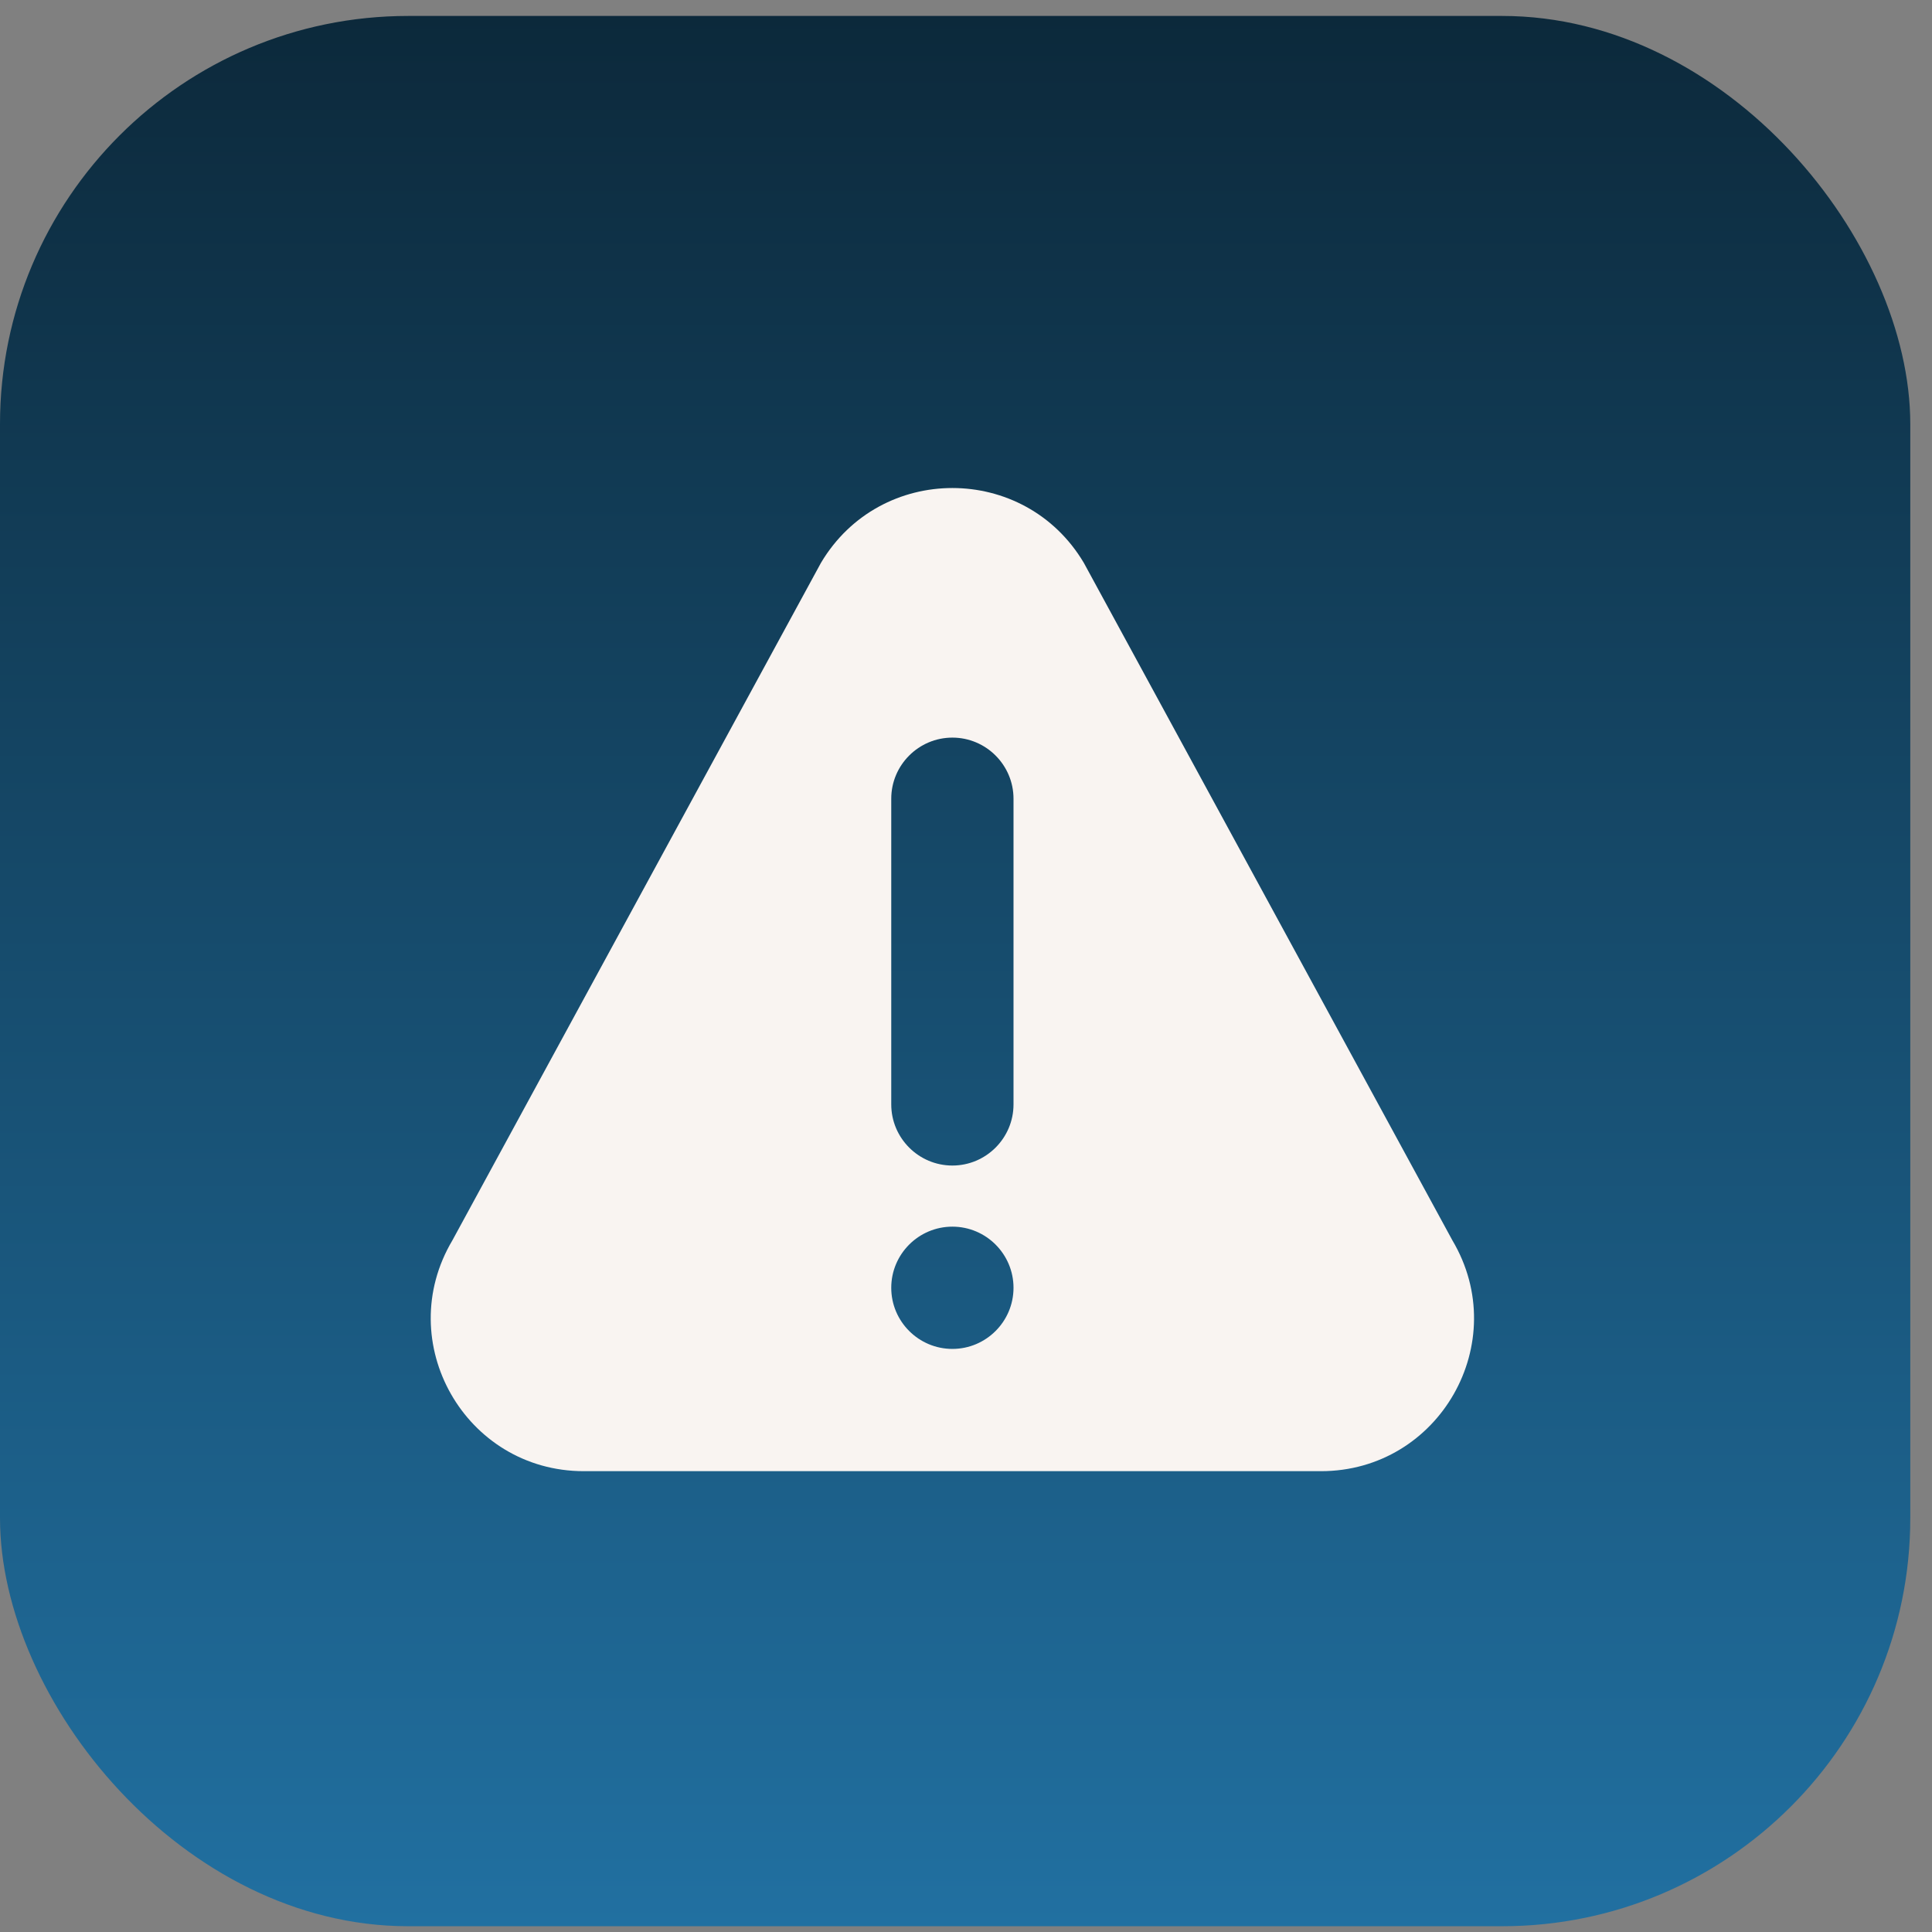
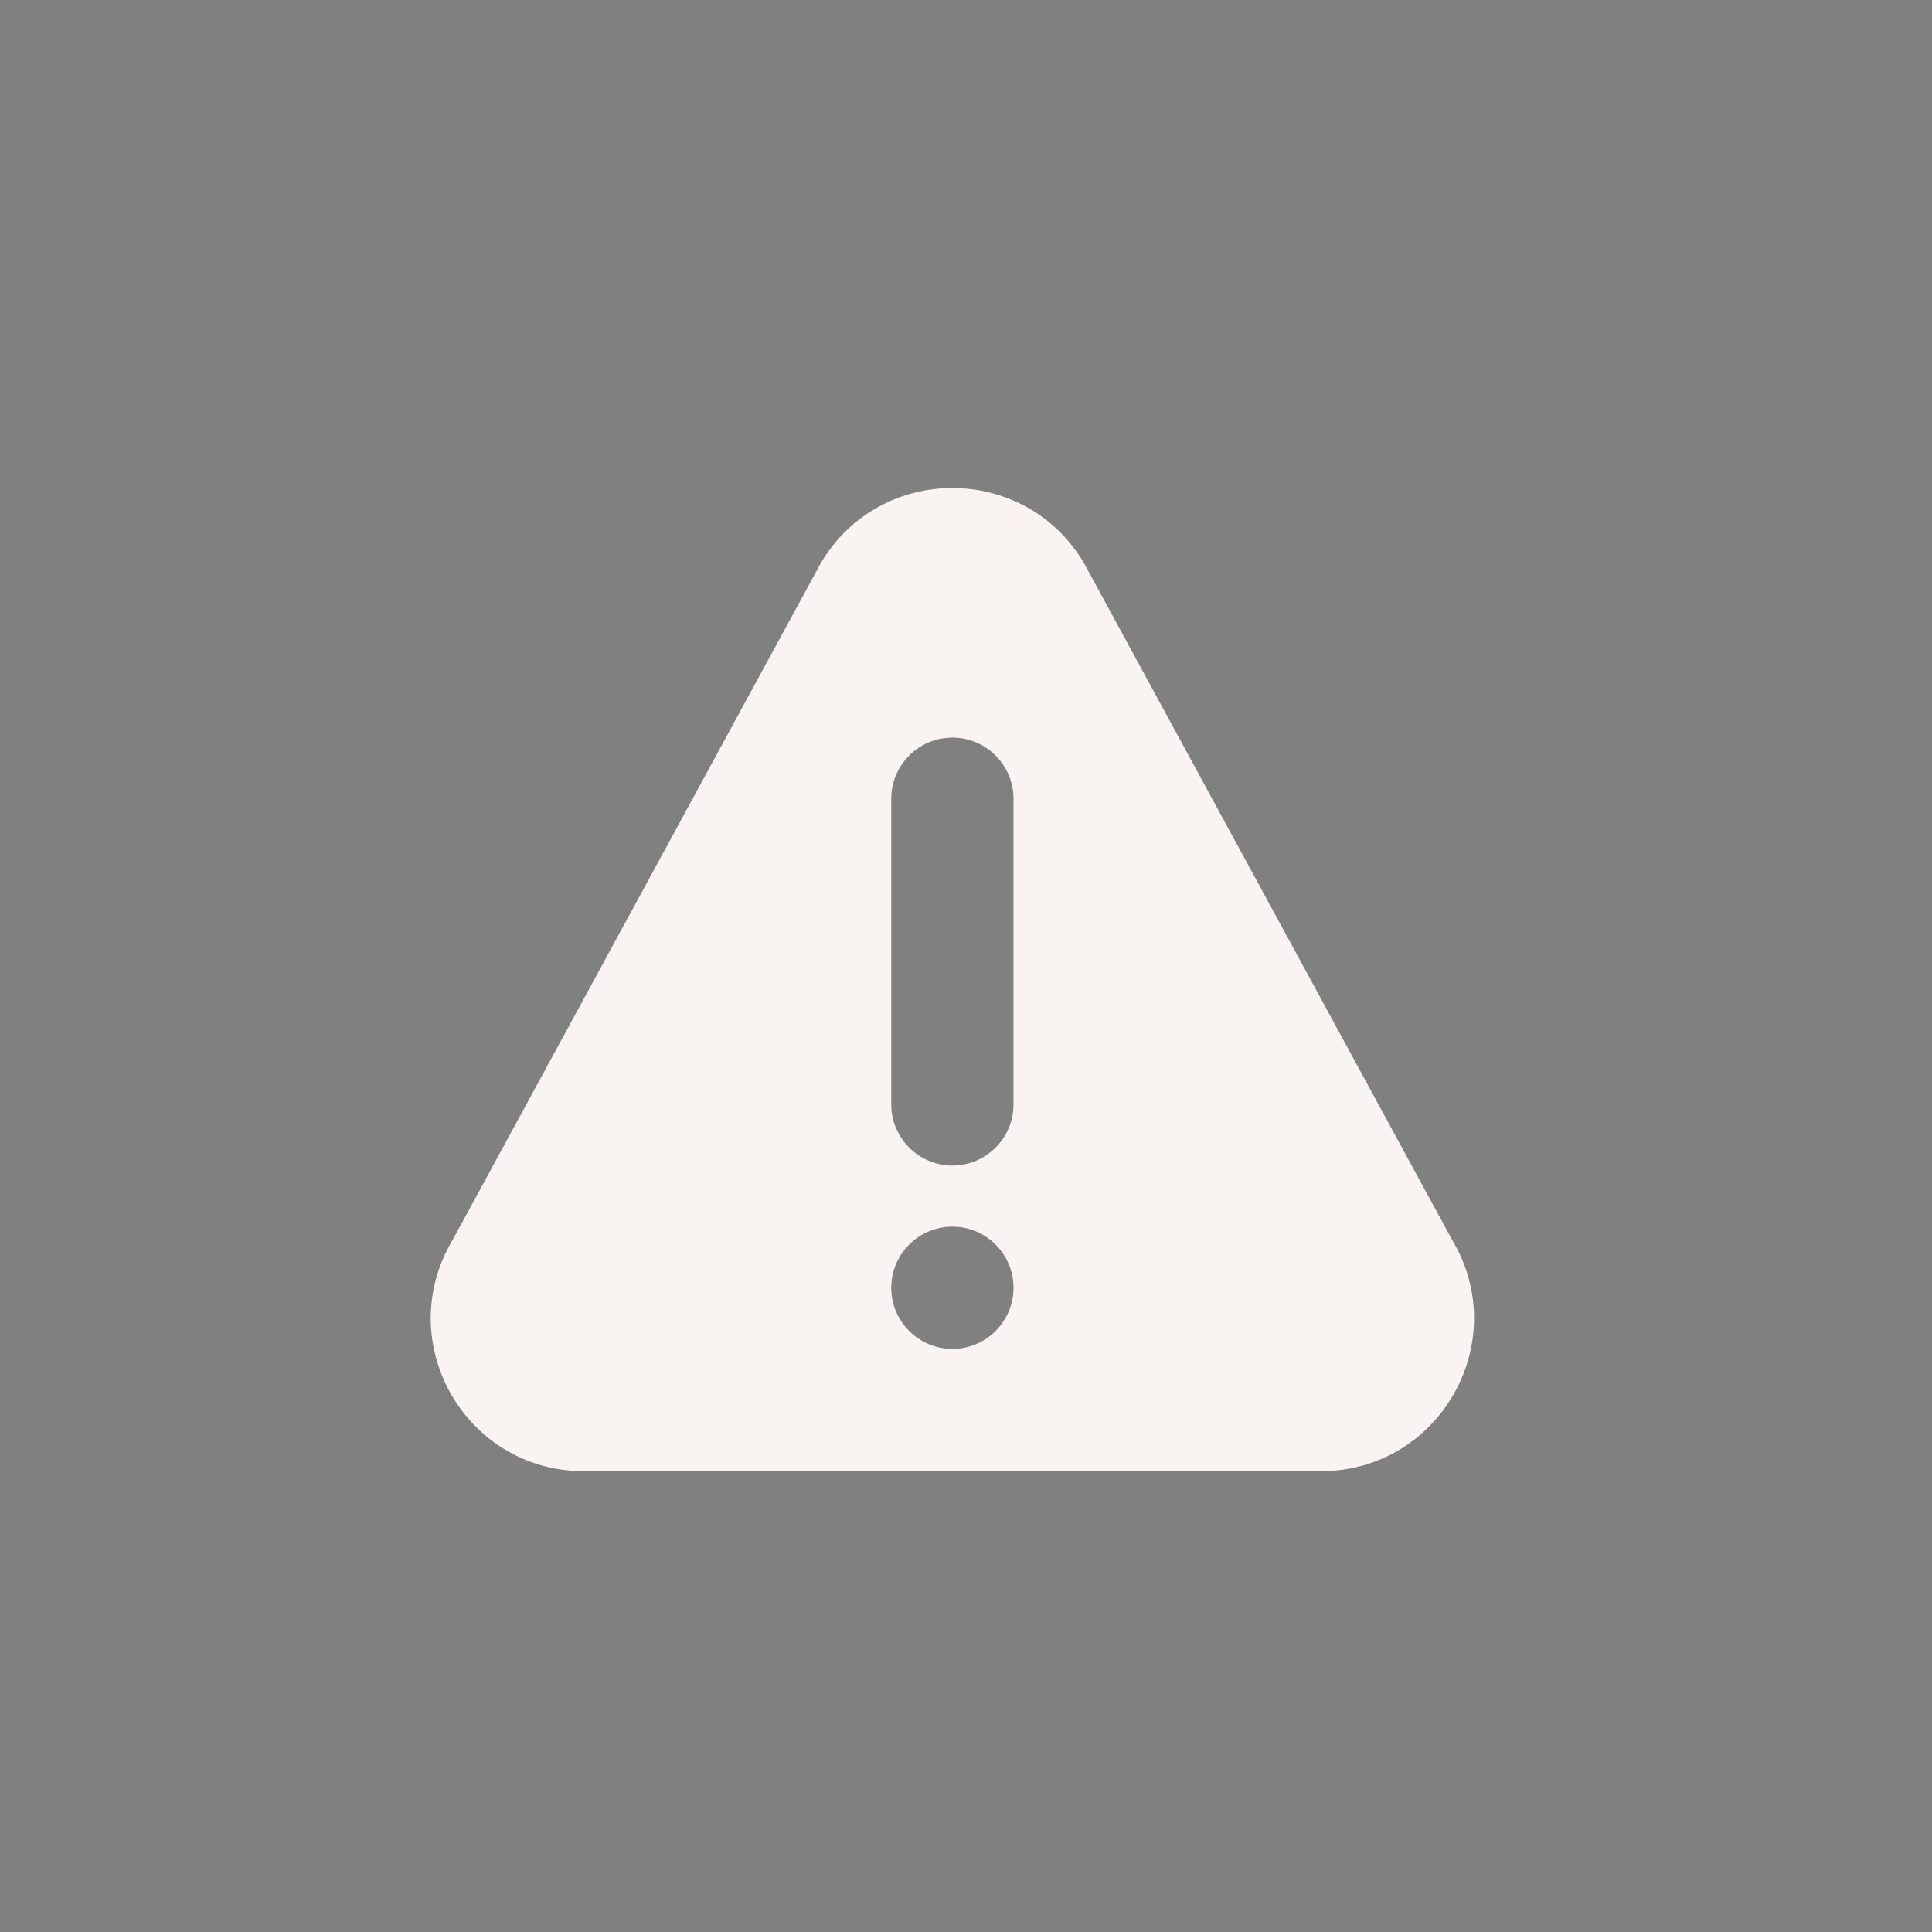
<svg xmlns="http://www.w3.org/2000/svg" width="71" height="71" viewBox="0 0 71 71" fill="none">
  <rect x="0" y="0" width="71" height="71" fill="#808080" stroke="none" />
-   <rect y="0.586" width="70.202" height="70.202" rx="15" fill="url(#paint0_linear_4022_180)" />
  <path d="M53.374 45.581L39.83 20.684C37.653 17.02 32.349 17.016 30.17 20.684L16.626 45.581C14.402 49.325 17.095 54.065 21.455 54.065H48.544C52.9 54.065 55.598 49.329 53.374 45.581ZM35 49.572C33.761 49.572 32.753 48.564 32.753 47.326C32.753 46.087 33.761 45.079 35 45.079C36.238 45.079 37.246 46.087 37.246 47.326C37.246 48.564 36.238 49.572 35 49.572ZM37.246 40.586C37.246 41.824 36.238 42.833 35 42.833C33.761 42.833 32.753 41.824 32.753 40.586V29.353C32.753 28.115 33.761 27.107 35 27.107C36.238 27.107 37.246 28.115 37.246 29.353V40.586Z" fill="#F9F4F1" />
  <defs>
    <linearGradient id="paint0_linear_4022_180" x1="35.101" y1="0.586" x2="35.101" y2="70.788" gradientUnits="userSpaceOnUse">
      <stop stop-color="#0C293B" />
      <stop offset="1" stop-color="#2170A1" />
    </linearGradient>
  </defs>
</svg>